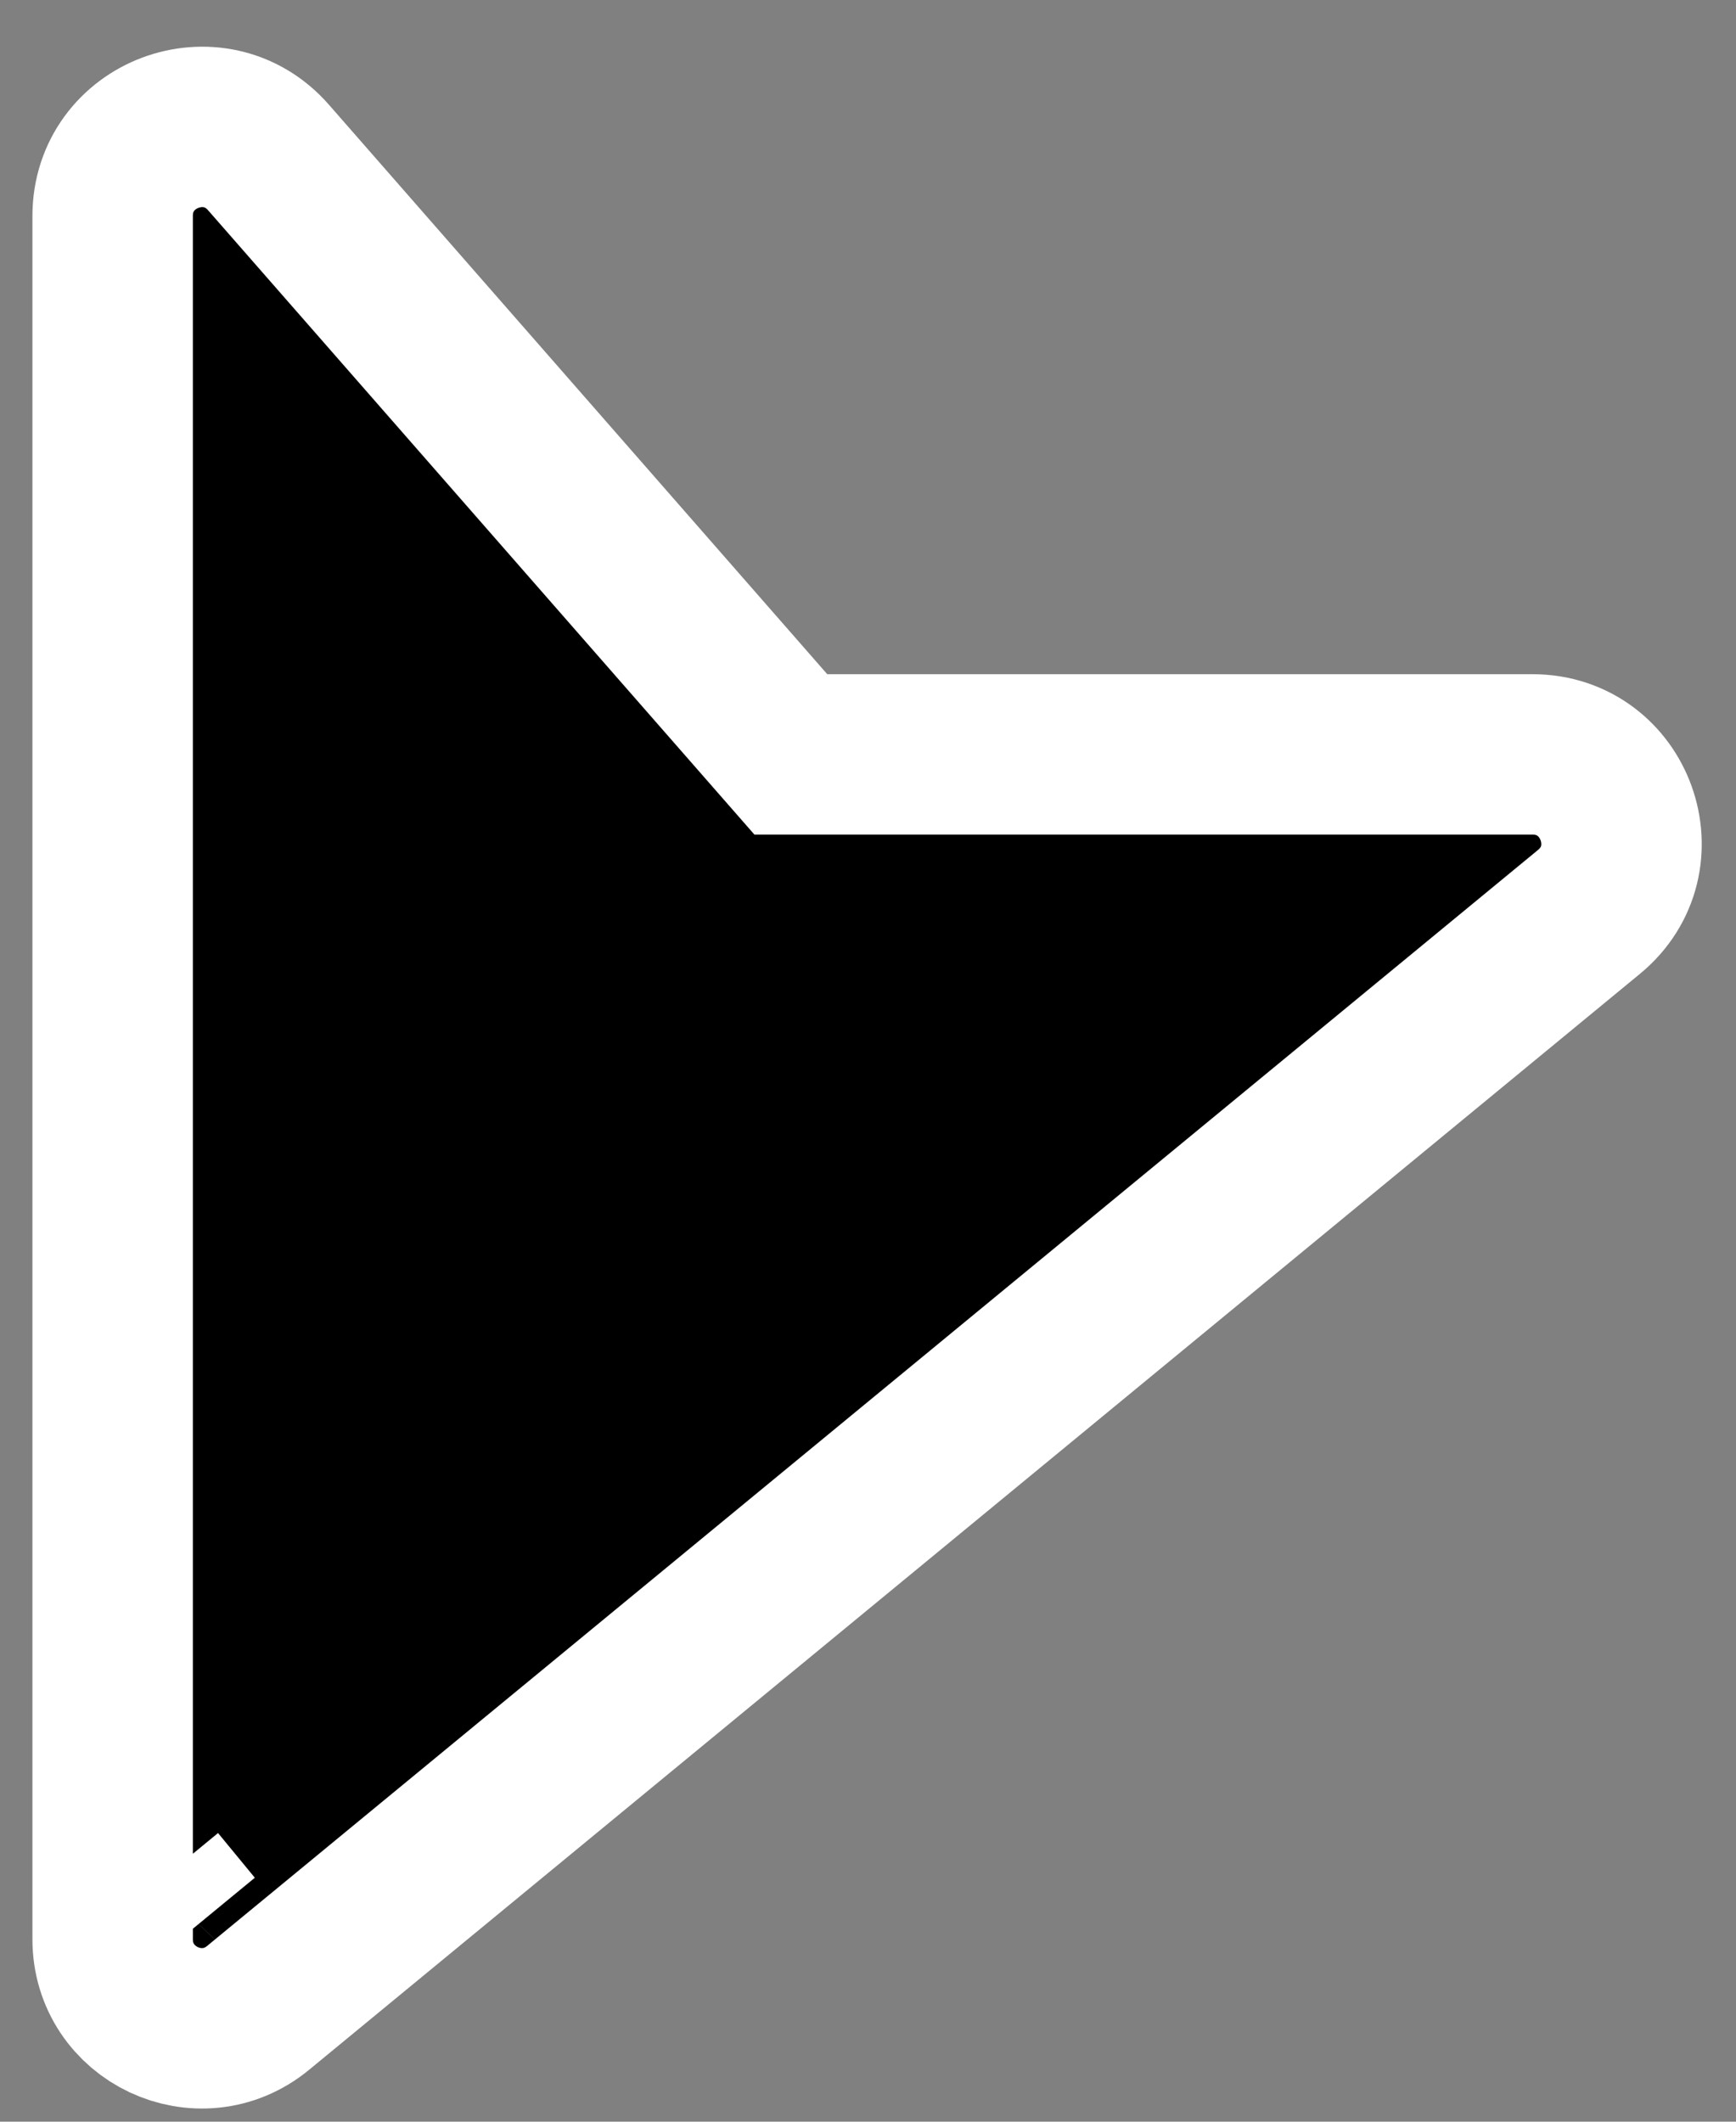
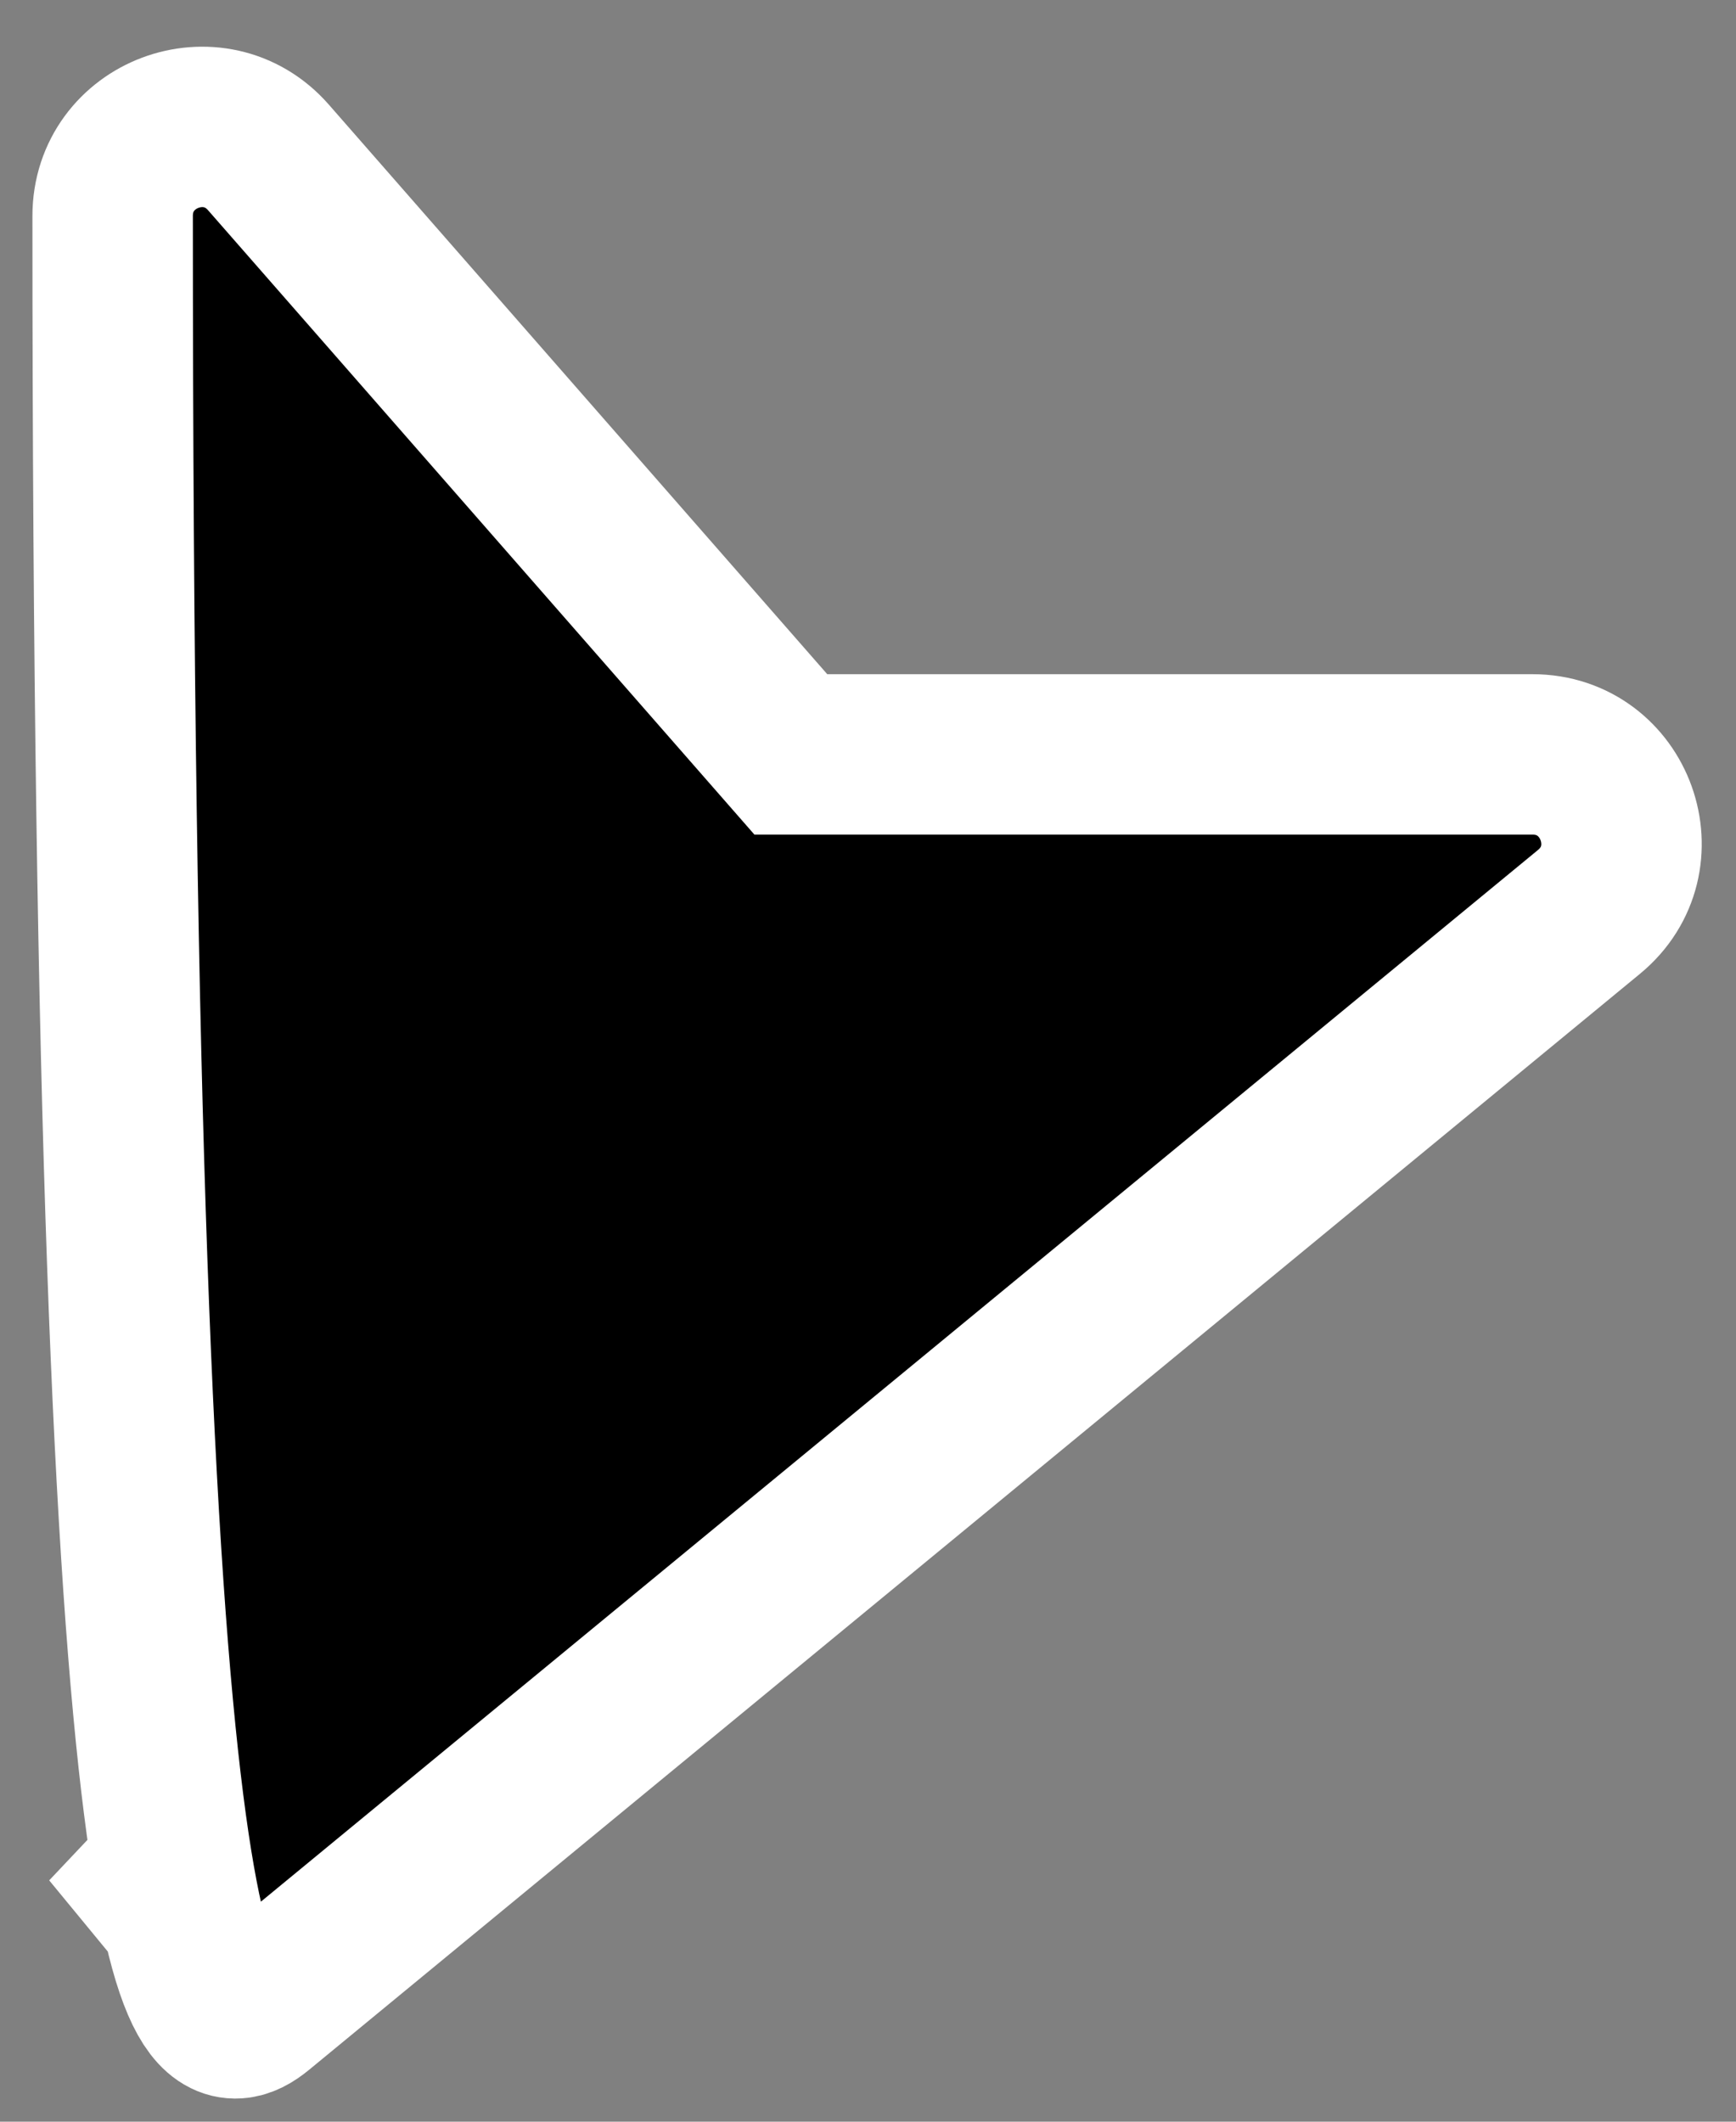
<svg xmlns="http://www.w3.org/2000/svg" fill="none" height="100%" overflow="visible" preserveAspectRatio="none" style="display: block;" viewBox="0 0 36 44" width="100%">
  <rect x="0" y="0" width="36" height="44" fill="#808080" stroke="none" />
-   <path d="M3.237 39.071L4 39.998L3.237 39.071C3.237 39.071 3.238 39.07 3.238 39.07L3.237 39.071ZM2.336 4.479V40.217C2.336 41.775 4.149 42.63 5.352 41.64L32.951 18.911C34.286 17.812 33.508 15.645 31.779 15.645H16.4L5.567 3.265C4.446 1.984 2.336 2.777 2.336 4.479Z" fill="black" id="Vector 2" stroke="white" stroke-width="3.327" />
+   <path d="M3.237 39.071L4 39.998L3.237 39.071C3.237 39.071 3.238 39.07 3.238 39.07L3.237 39.071ZM2.336 4.479C2.336 41.775 4.149 42.63 5.352 41.64L32.951 18.911C34.286 17.812 33.508 15.645 31.779 15.645H16.4L5.567 3.265C4.446 1.984 2.336 2.777 2.336 4.479Z" fill="black" id="Vector 2" stroke="white" stroke-width="3.327" />
</svg>